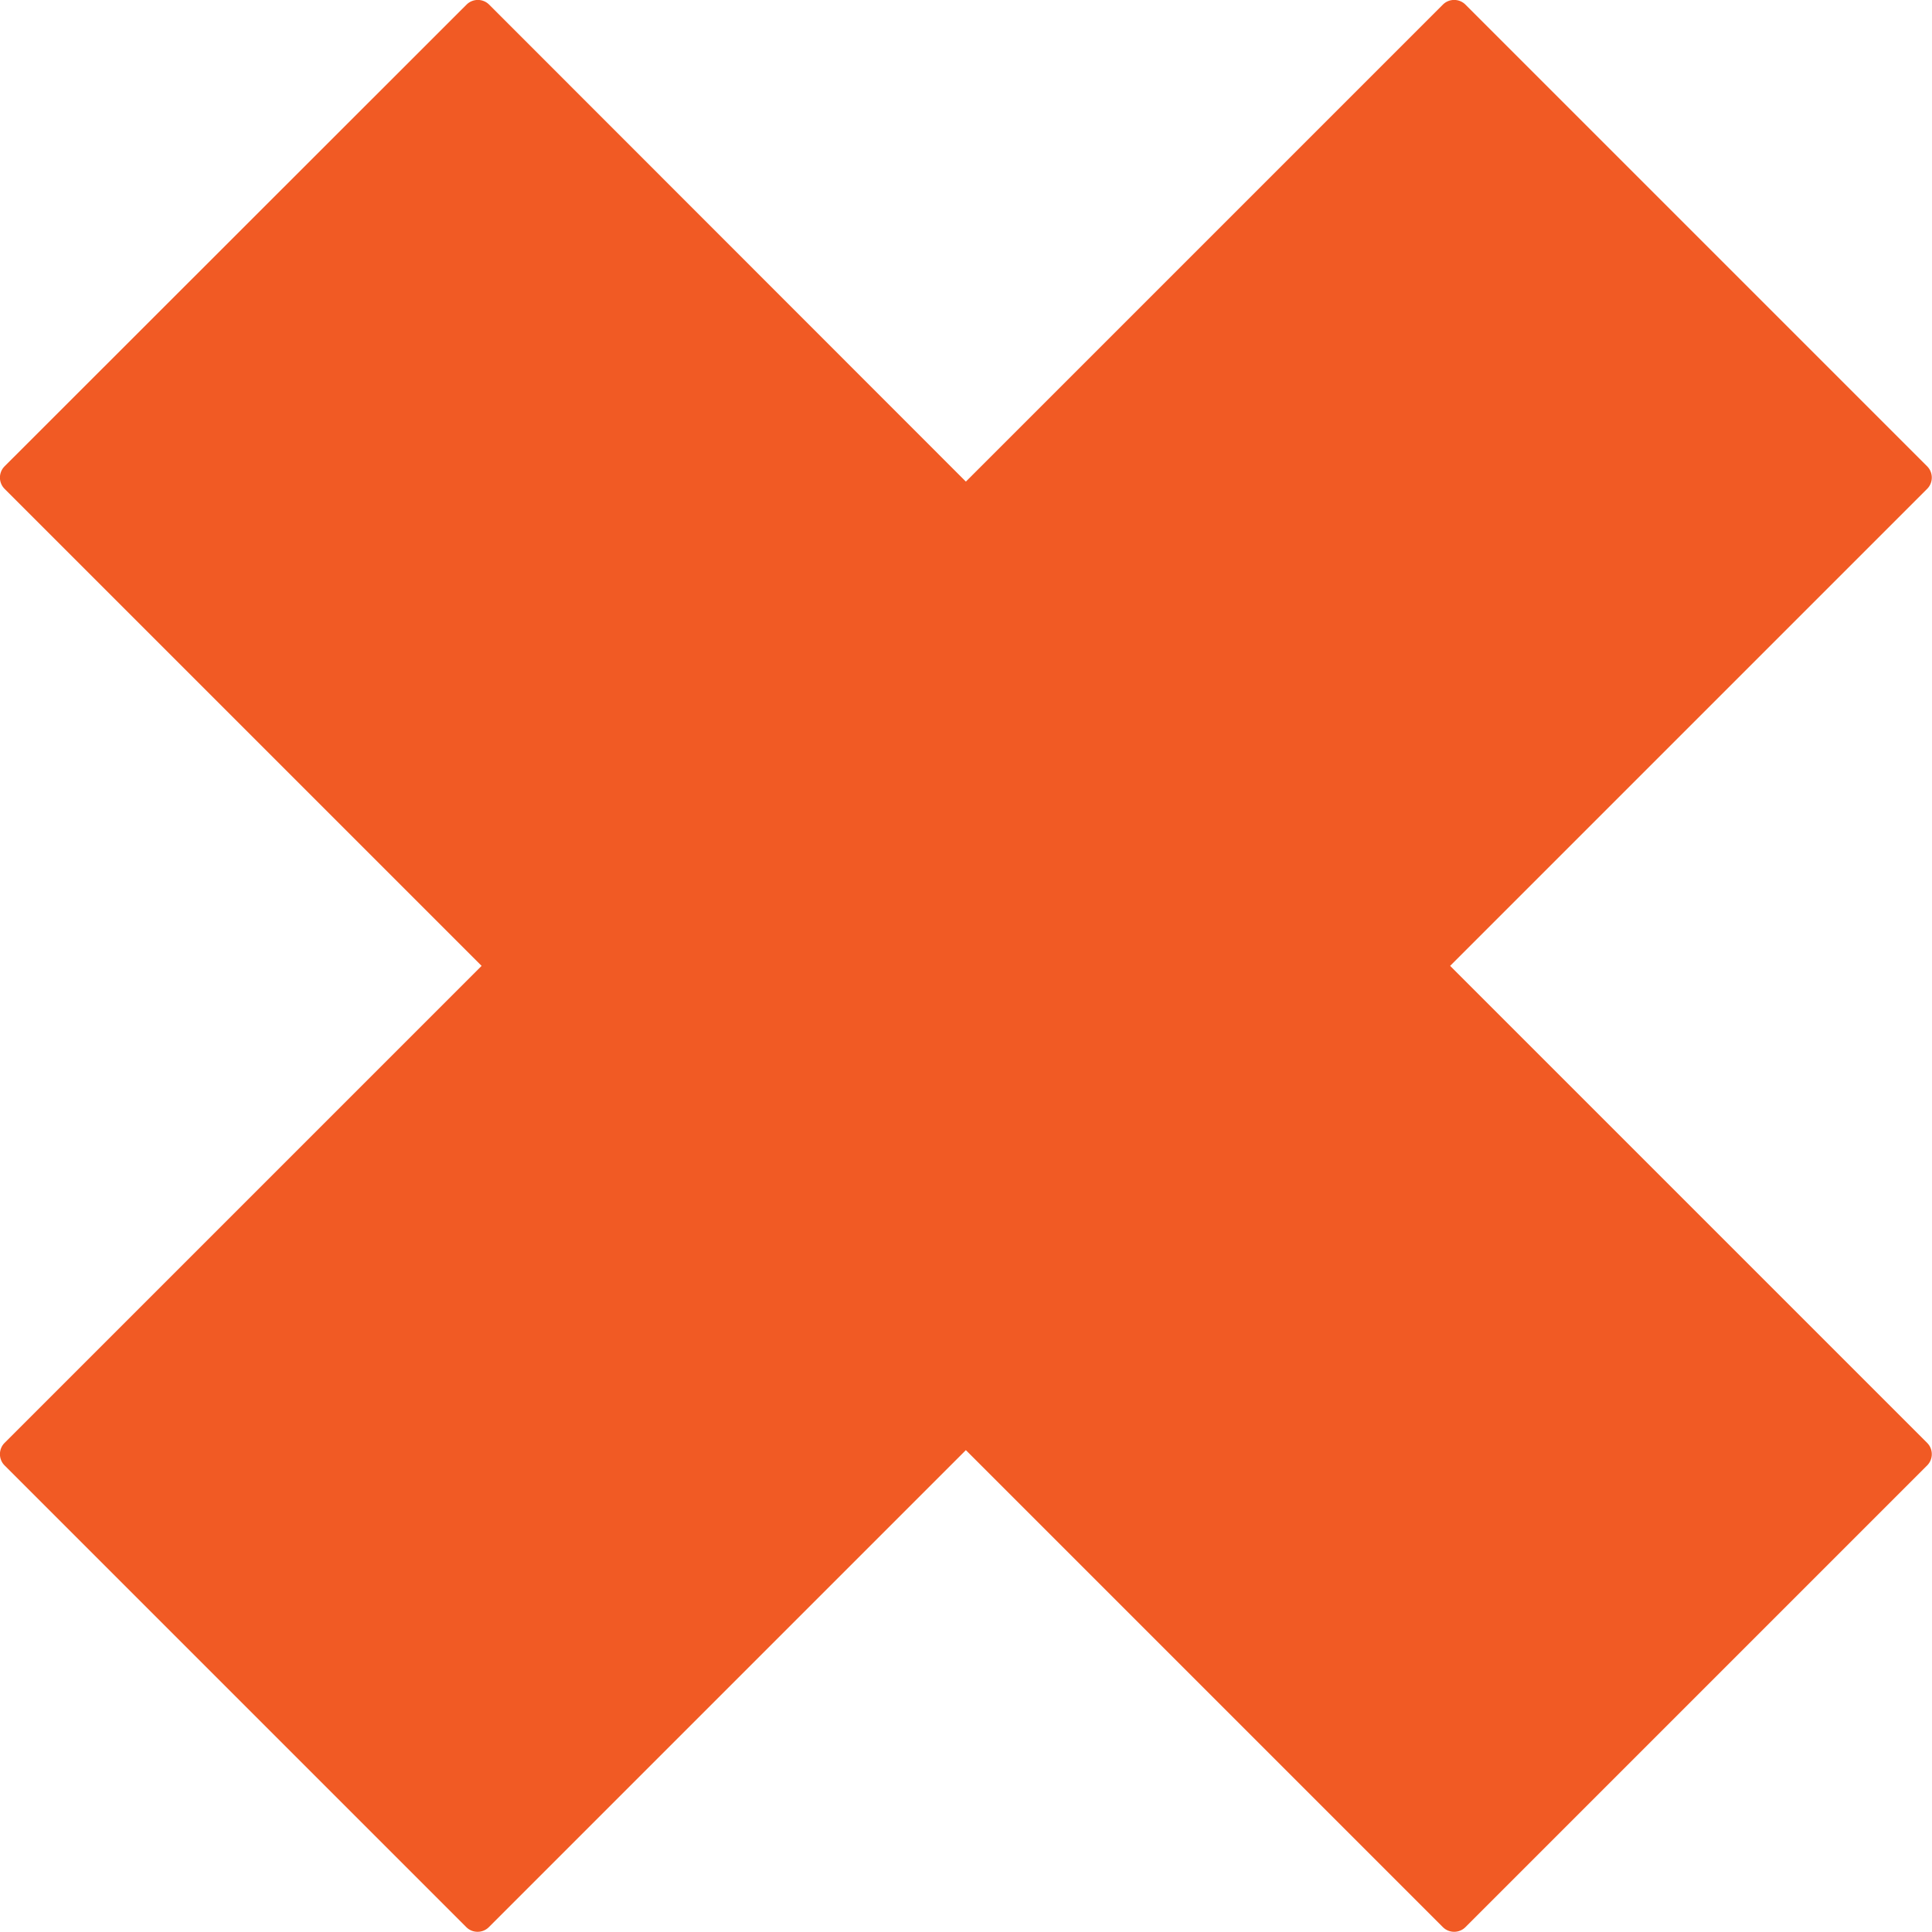
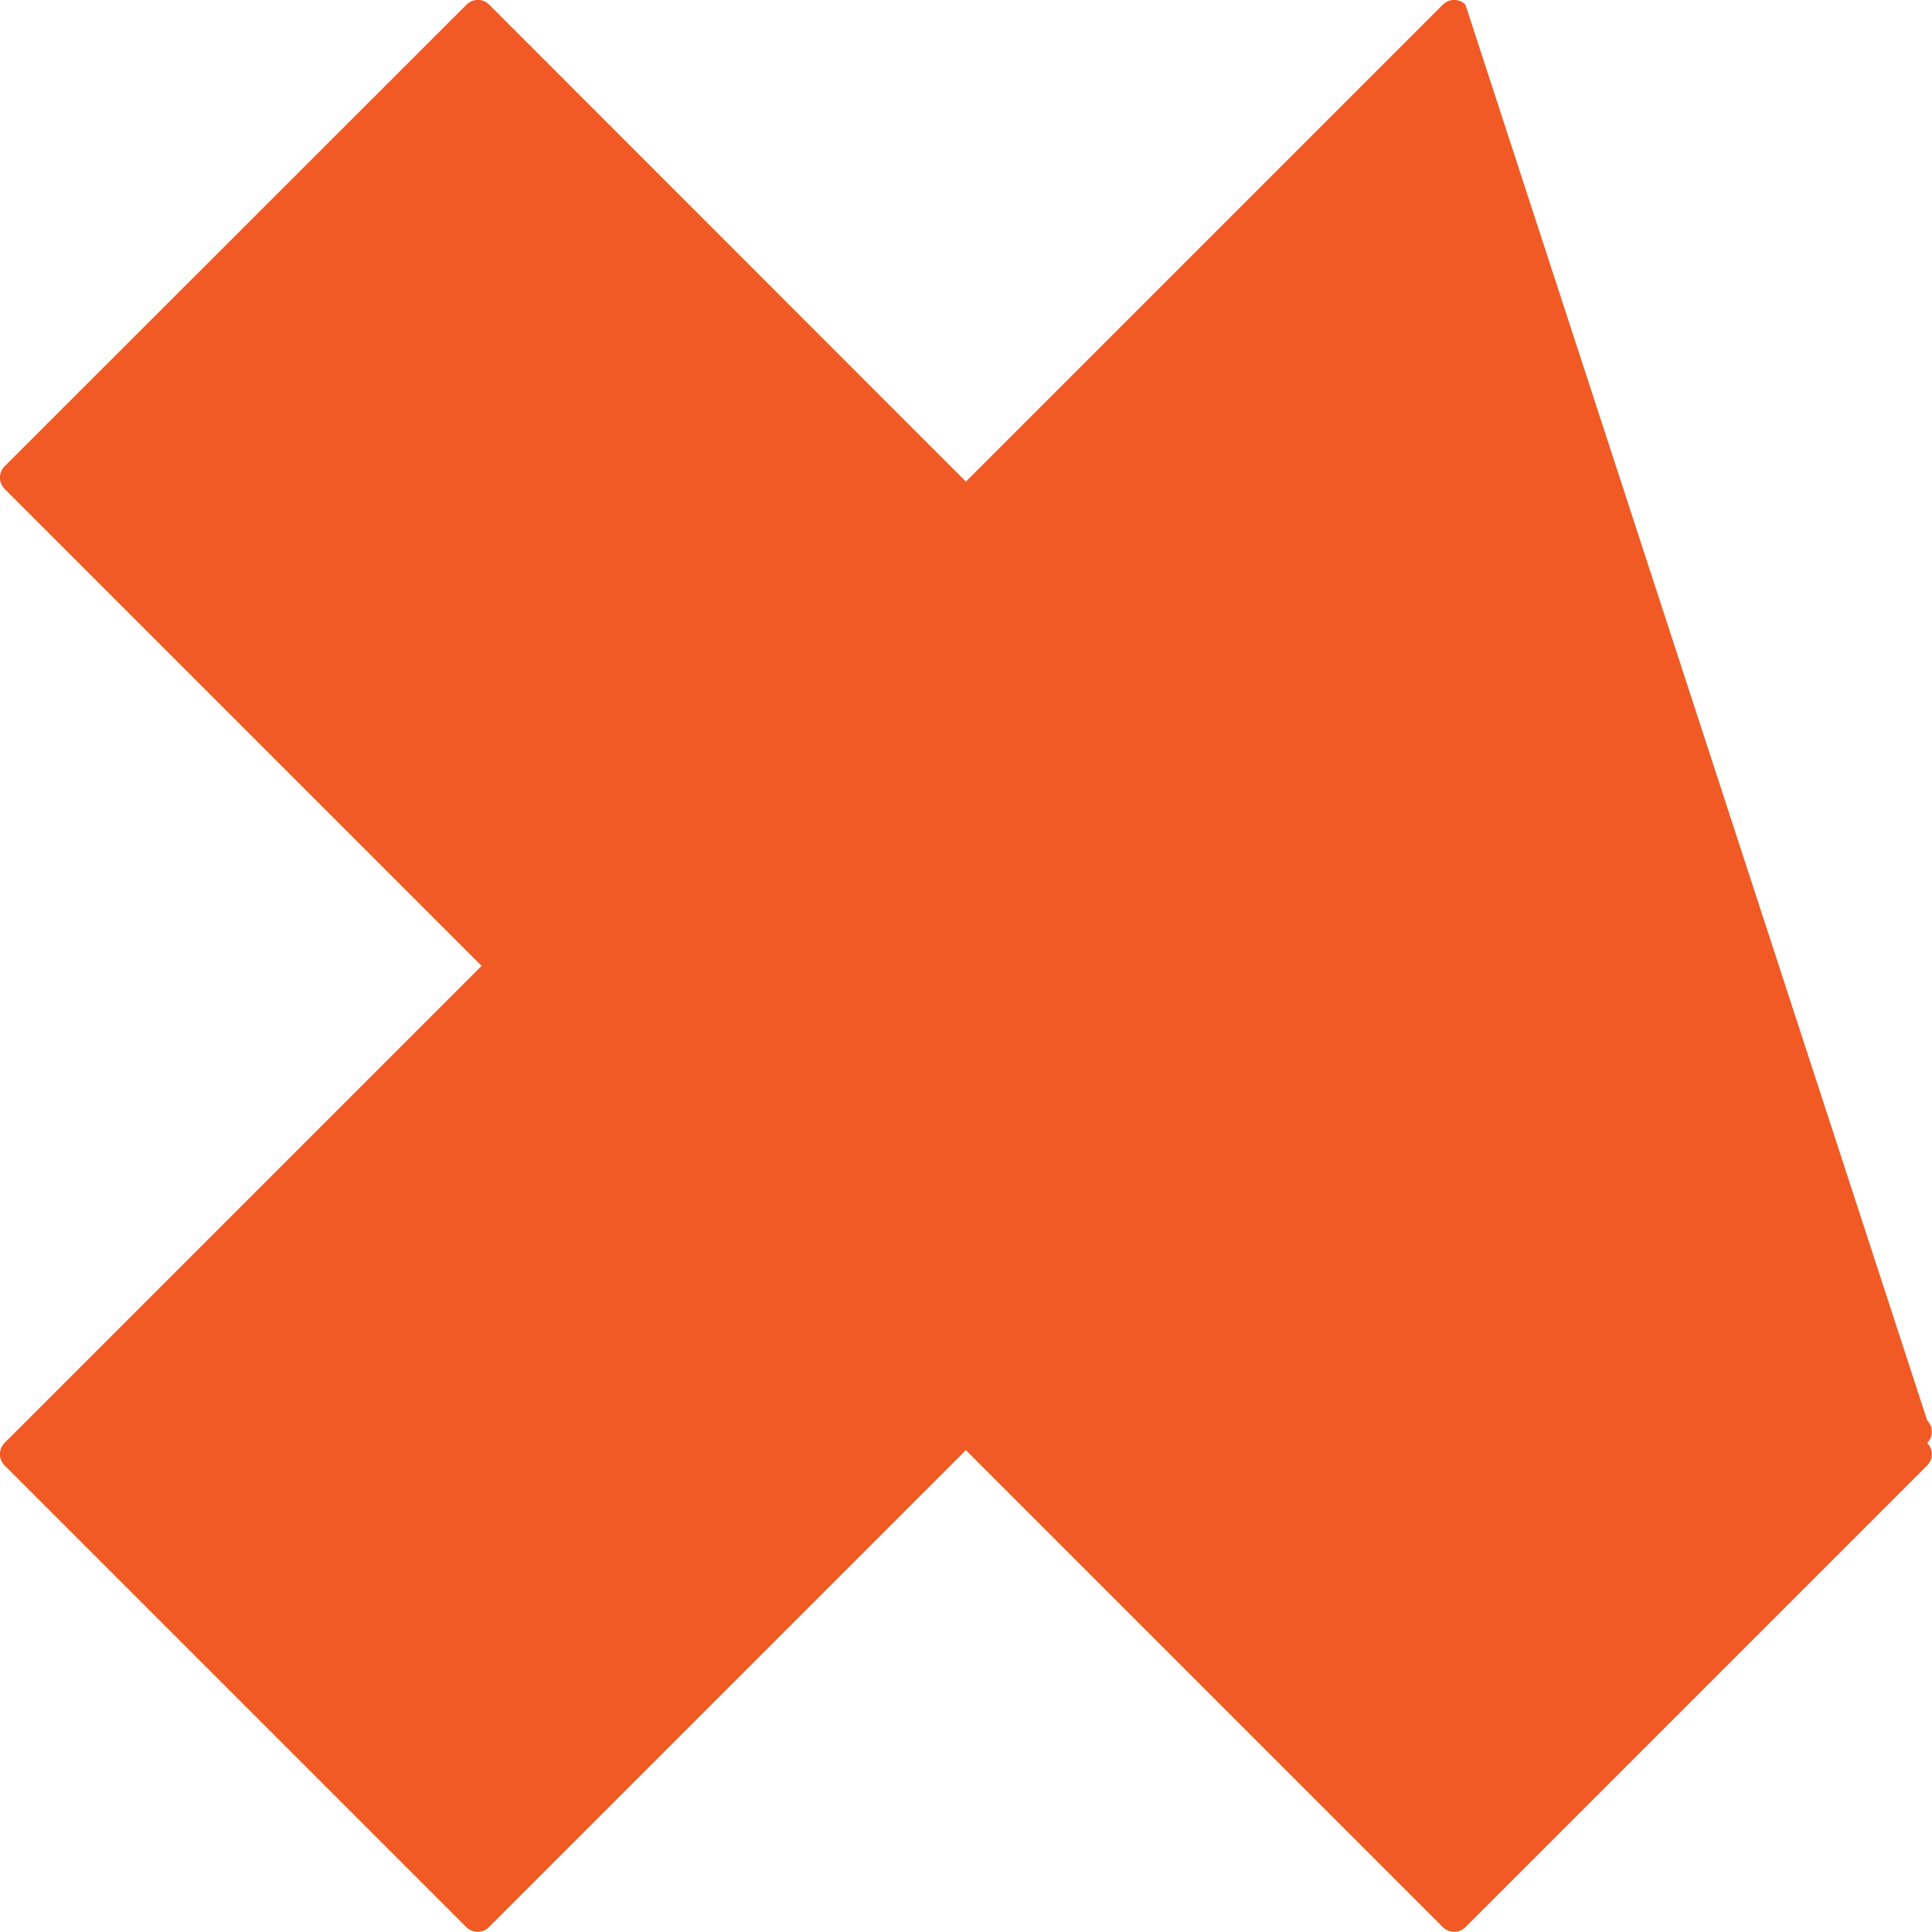
<svg xmlns="http://www.w3.org/2000/svg" id="Layer_1" viewBox="0 0 72.17 72.17" width="72.17" height="72.17">
  <defs>
    <style>.cls-1{fill:#f15a24;stroke-width:0px;}</style>
  </defs>
-   <path class="cls-1" d="m71.99,53.9l-17.82-17.82,17.82-17.82c.23-.23.23-.61,0-.84L54.74.17c-.23-.23-.61-.23-.84,0l-17.82,17.82L18.27.17c-.23-.23-.61-.23-.84,0L.17,17.42c-.23.23-.23.61,0,.84l17.82,17.82L.17,53.9c-.23.23-.23.61,0,.84l17.25,17.25c.23.23.61.23.84,0l17.82-17.82,17.82,17.82c.23.23.61.23.84,0l17.25-17.25c.23-.23.23-.61,0-.84Z" />
+   <path class="cls-1" d="m71.99,53.9c.23-.23.23-.61,0-.84L54.74.17c-.23-.23-.61-.23-.84,0l-17.82,17.82L18.27.17c-.23-.23-.61-.23-.84,0L.17,17.42c-.23.23-.23.61,0,.84l17.82,17.82L.17,53.9c-.23.23-.23.61,0,.84l17.25,17.25c.23.23.61.23.84,0l17.82-17.82,17.82,17.82c.23.23.61.23.84,0l17.25-17.25c.23-.23.23-.61,0-.84Z" />
</svg>